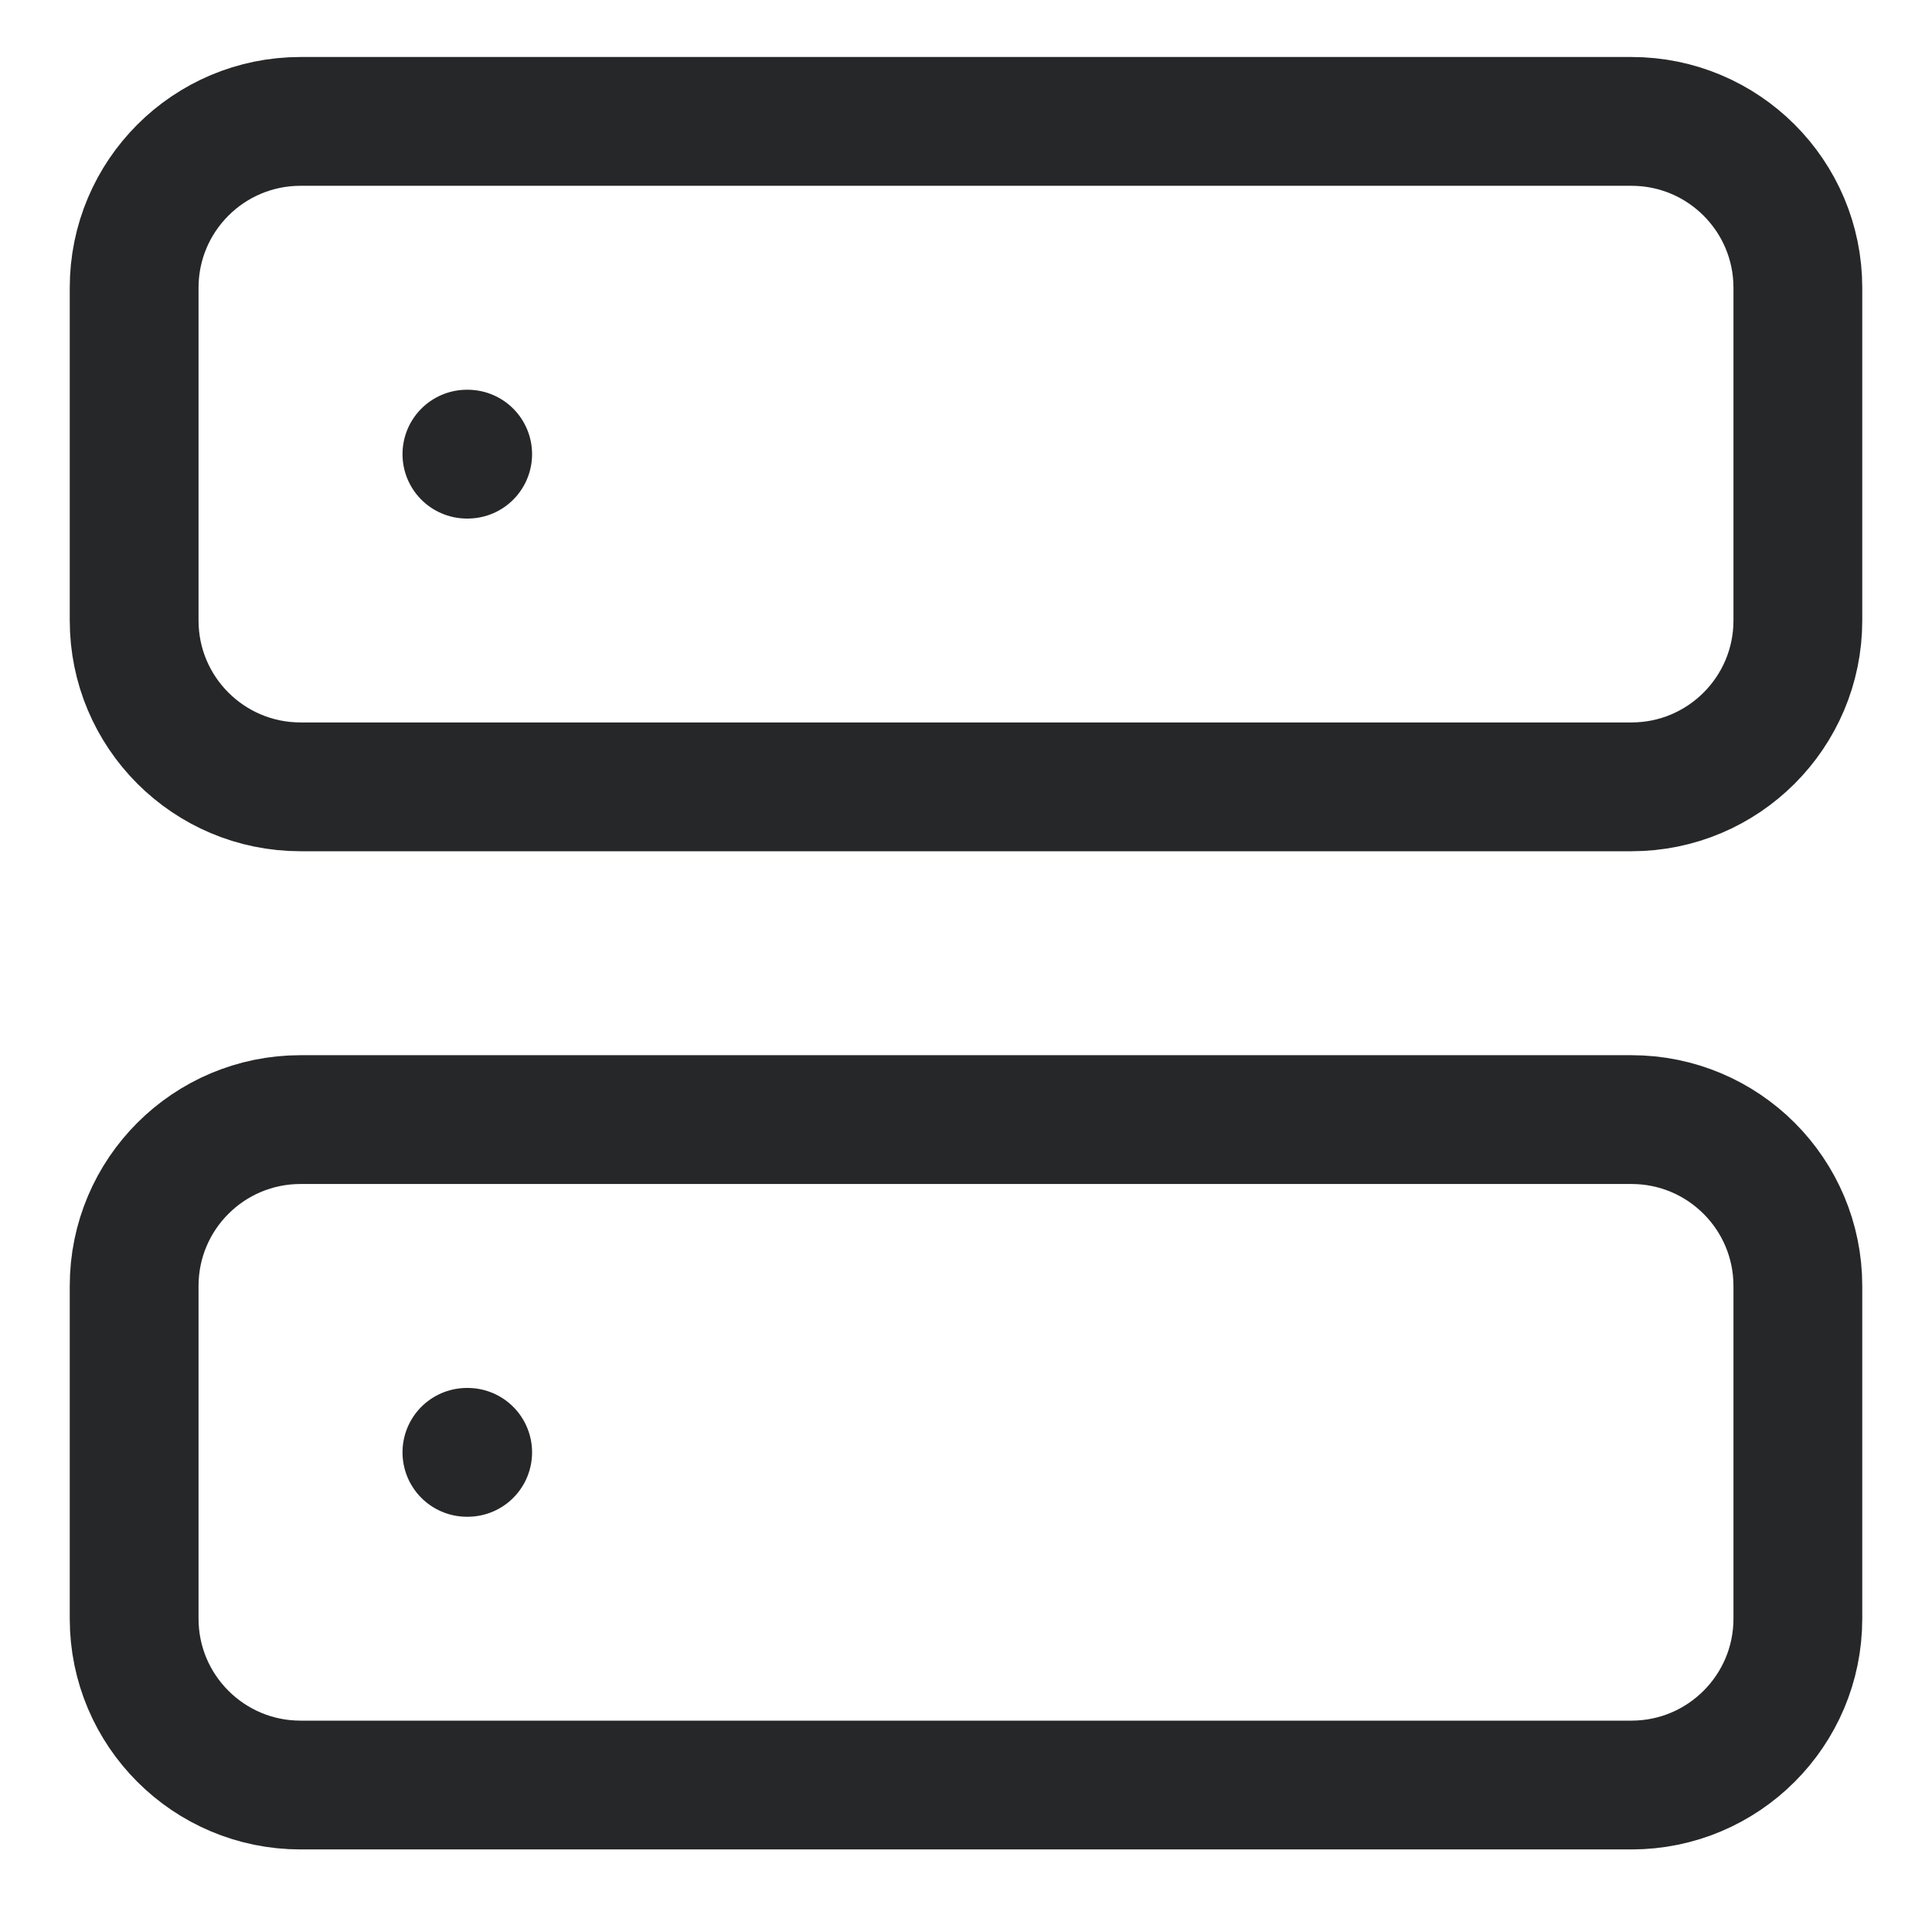
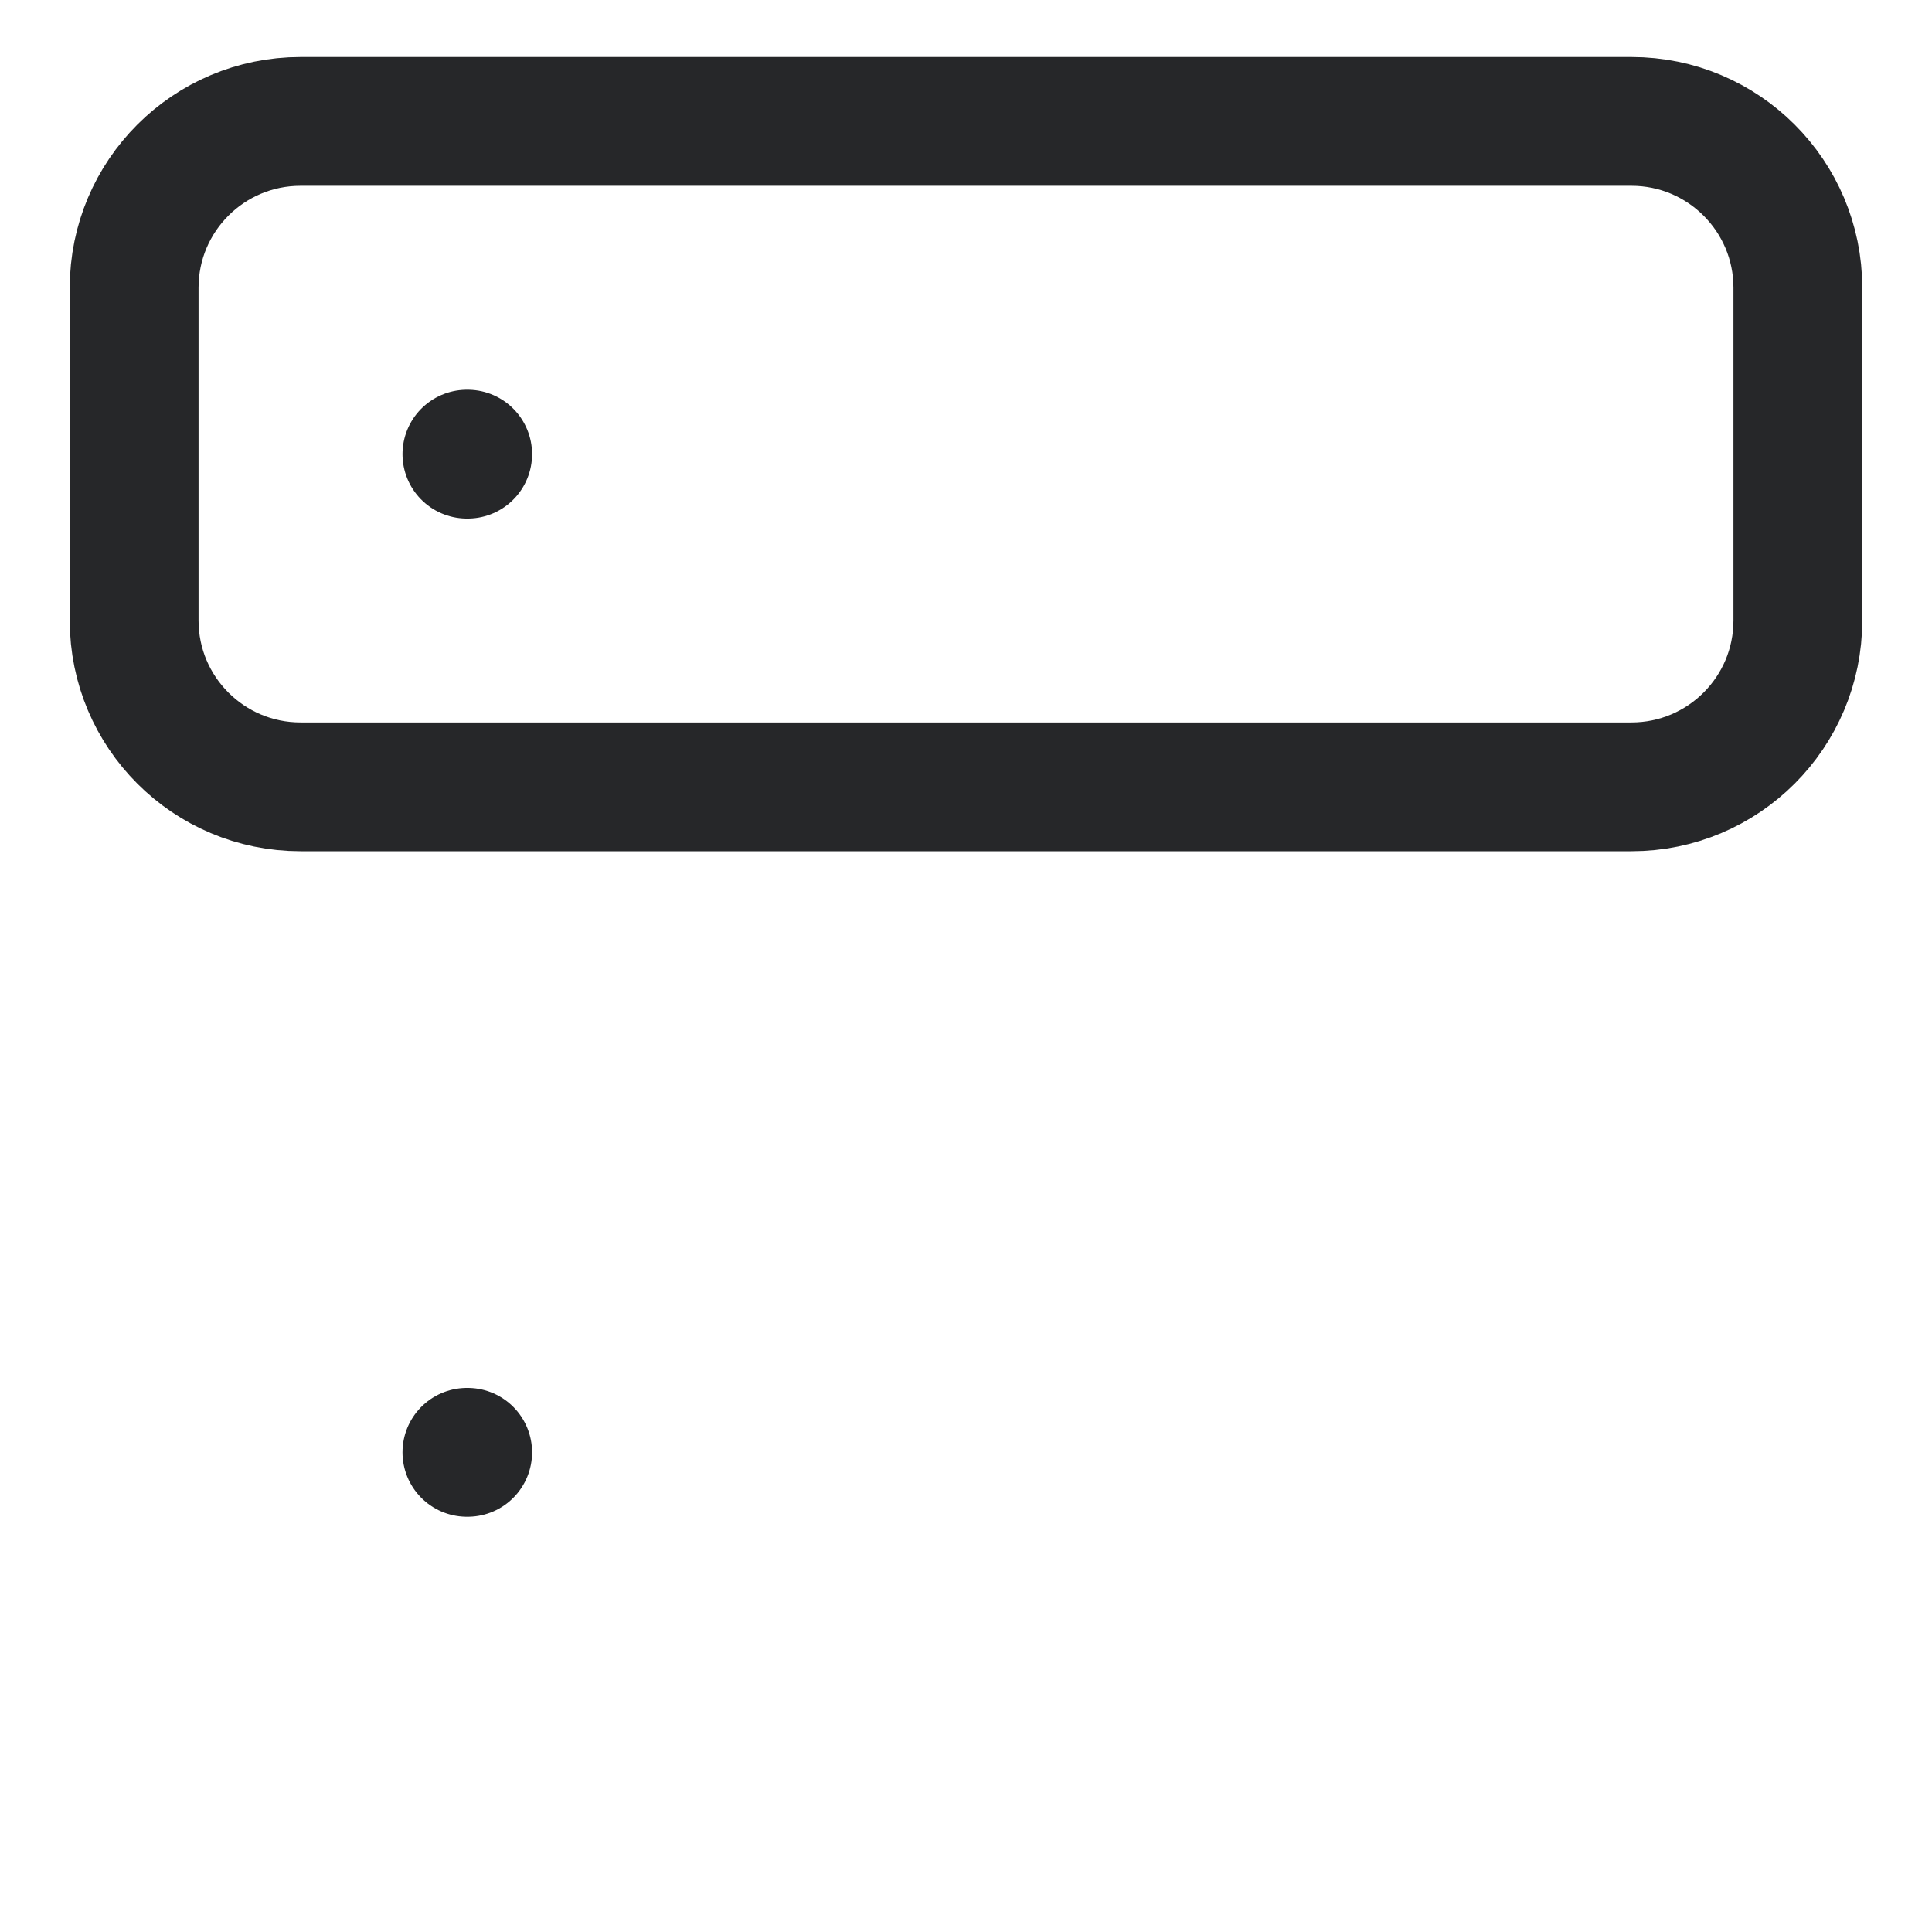
<svg xmlns="http://www.w3.org/2000/svg" width="30" height="30" viewBox="0 0 30 30" fill="none">
  <path d="M25.333 1.885H4.667C3.24 1.885 2.083 3.041 2.083 4.468V9.635C2.083 11.062 3.24 12.218 4.667 12.218H25.333C26.76 12.218 27.917 11.062 27.917 9.635V4.468C27.917 3.041 26.76 1.885 25.333 1.885Z" stroke="#262729" stroke-width="2" stroke-linecap="round" stroke-linejoin="round" />
-   <path d="M25.333 17.385H4.667C3.24 17.385 2.083 18.541 2.083 19.968V25.135C2.083 26.561 3.24 27.718 4.667 27.718H25.333C26.76 27.718 27.917 26.561 27.917 25.135V19.968C27.917 18.541 26.76 17.385 25.333 17.385Z" stroke="#262729" stroke-width="2" stroke-linecap="round" stroke-linejoin="round" />
  <path d="M7.25 7.052H7.262" stroke="#262729" stroke-width="2" stroke-linecap="round" stroke-linejoin="round" />
  <path d="M7.25 22.552H7.262" stroke="#262729" stroke-width="2" stroke-linecap="round" stroke-linejoin="round" />
</svg>